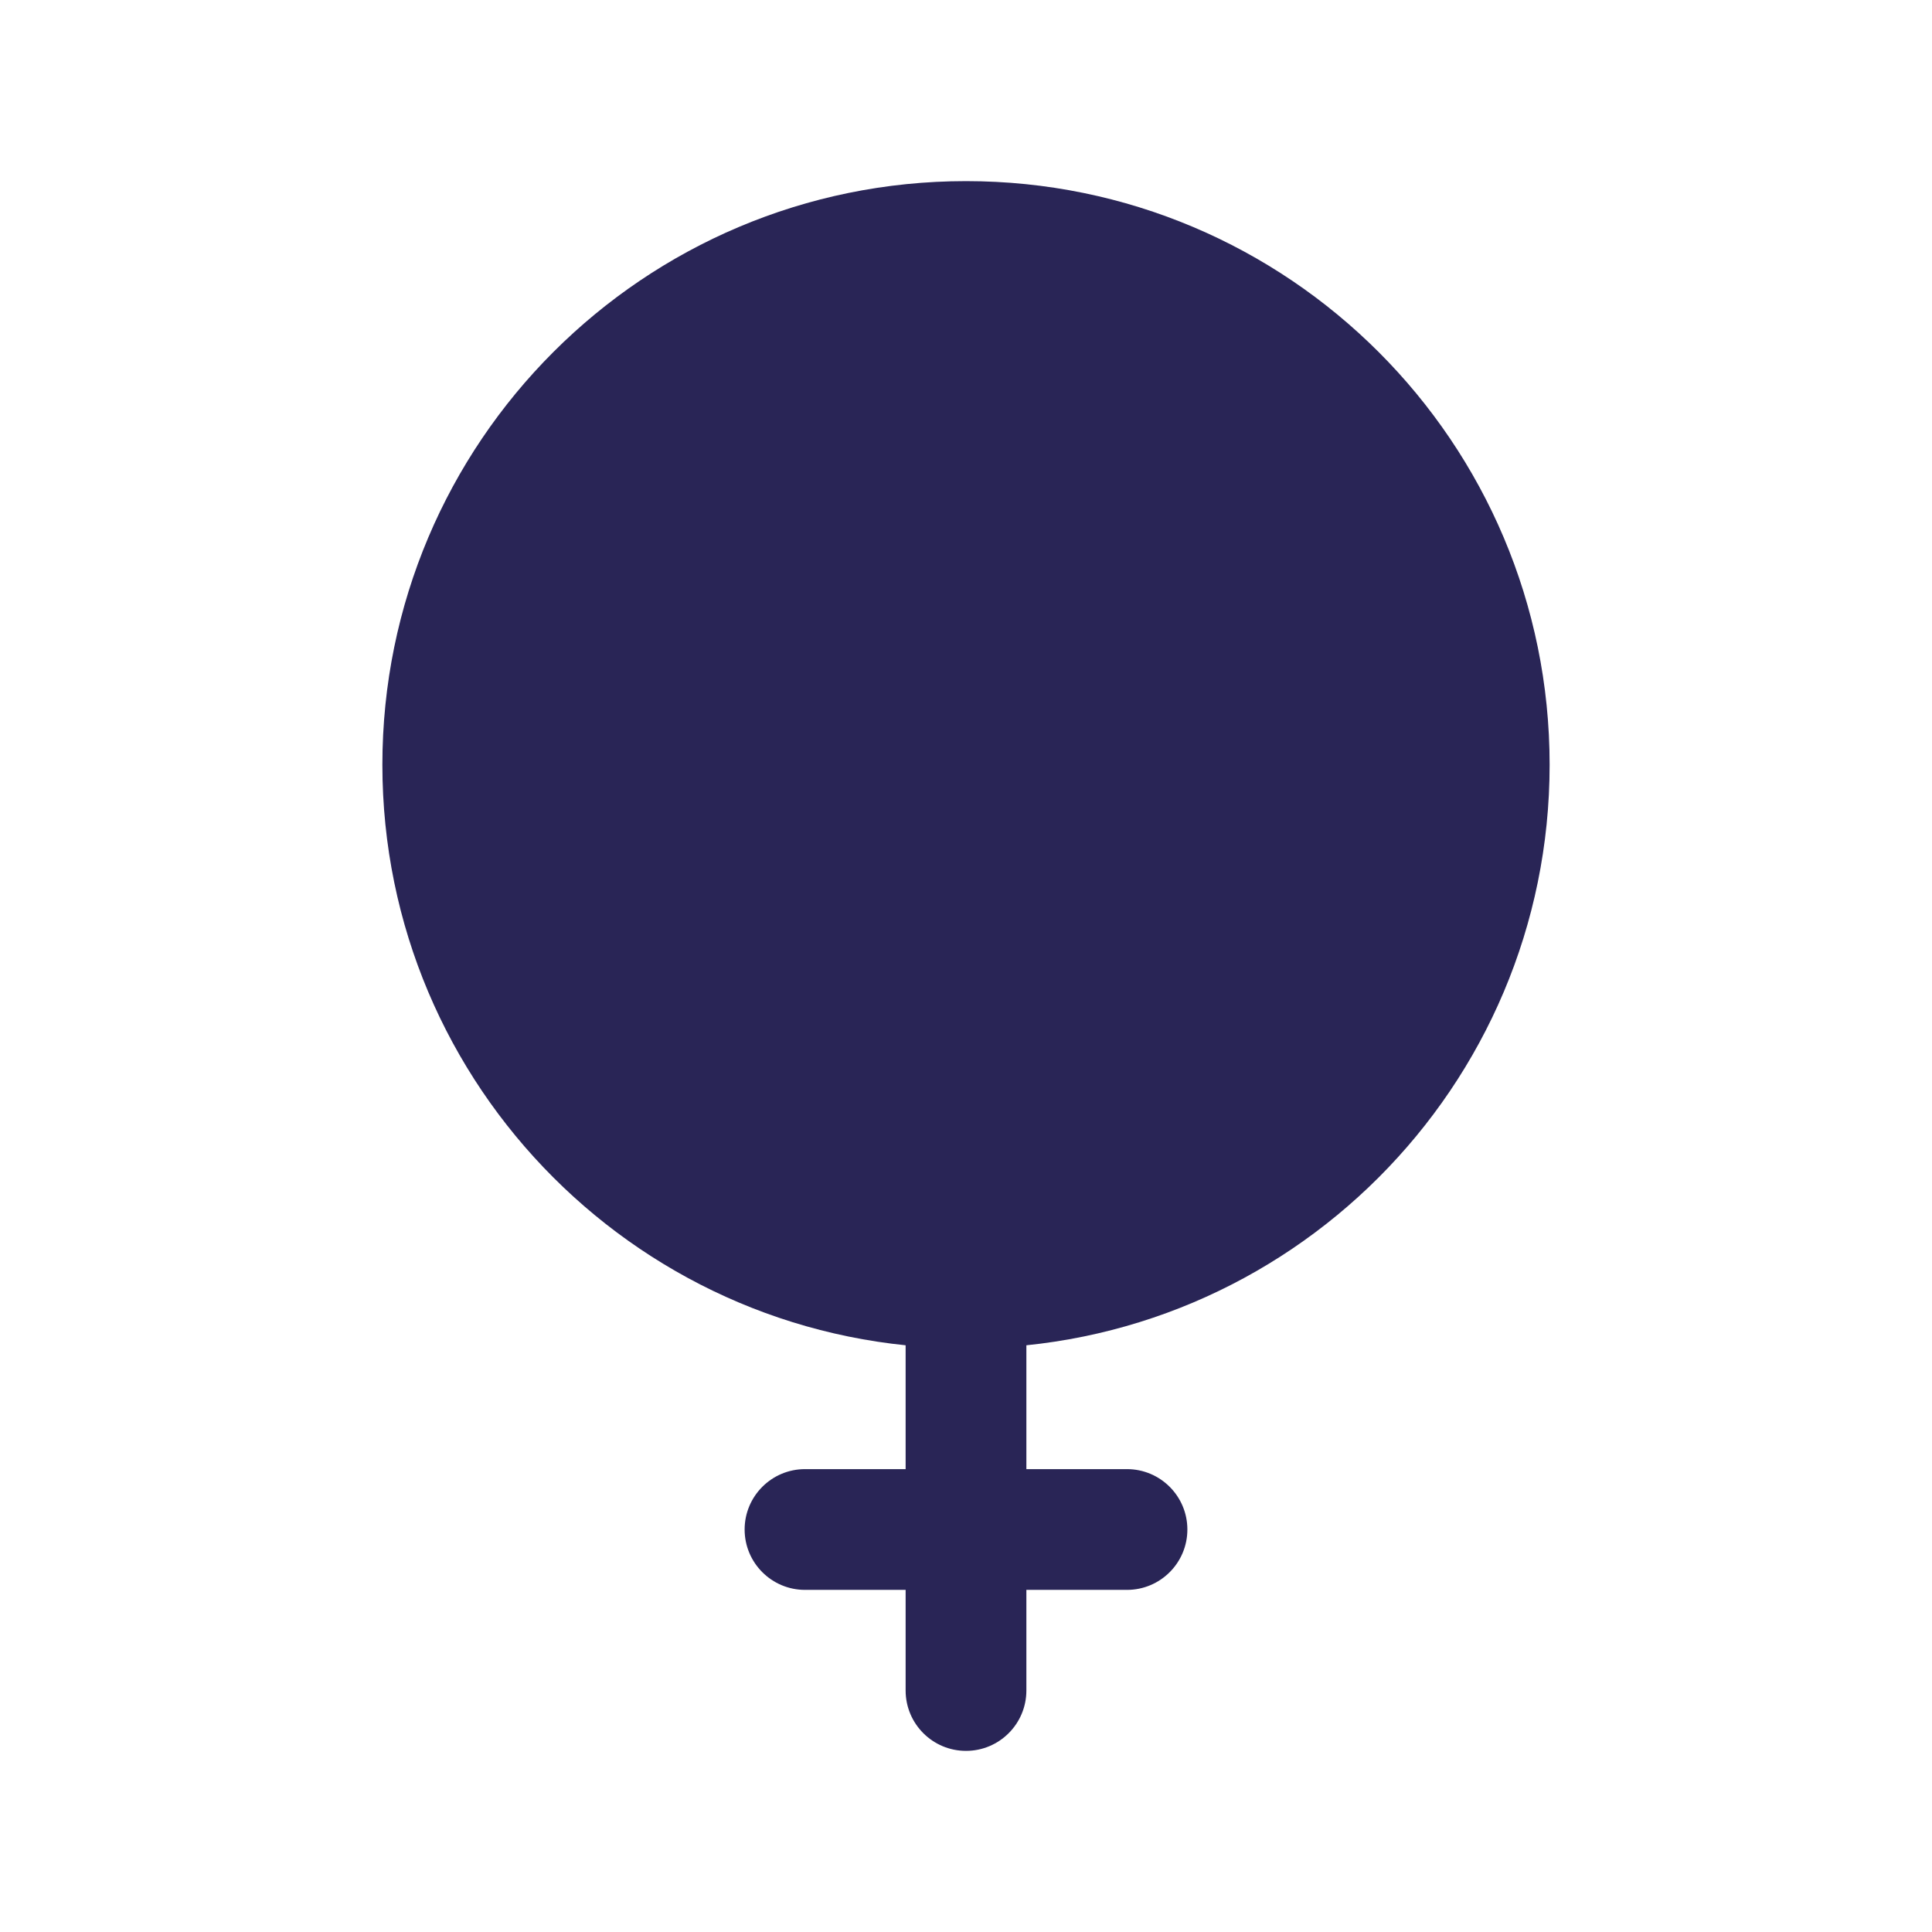
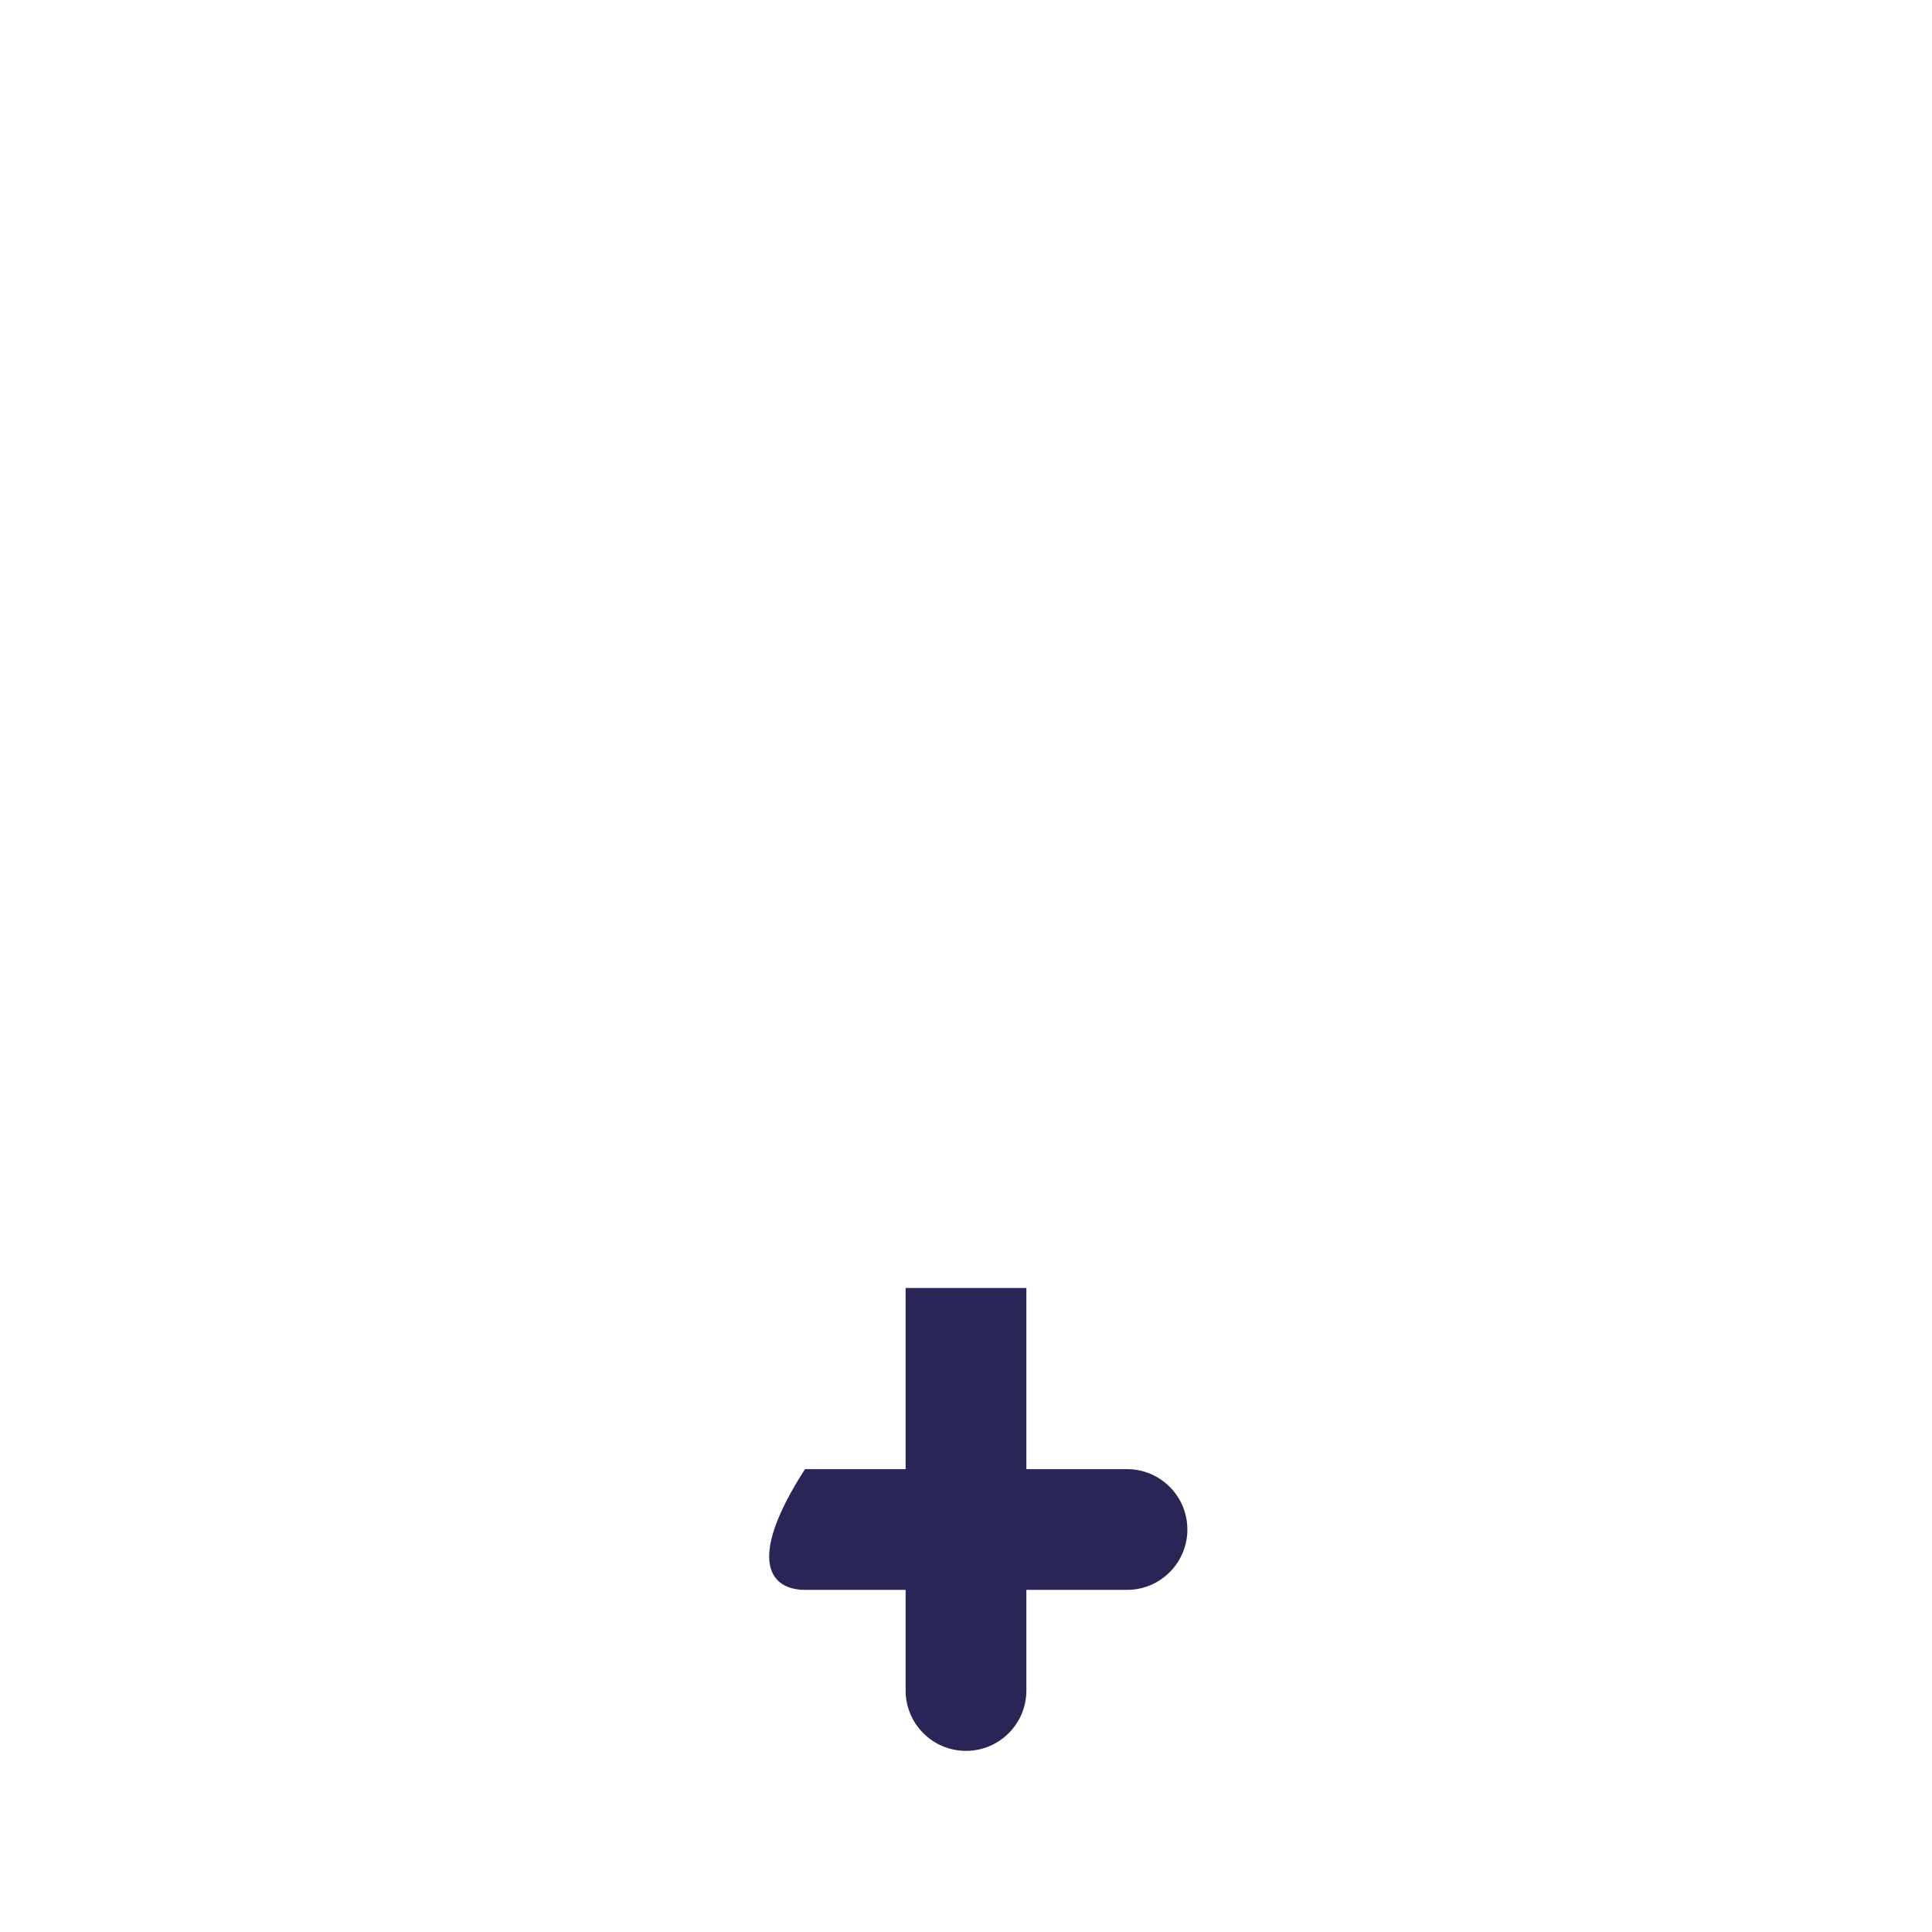
<svg xmlns="http://www.w3.org/2000/svg" width="24" height="24" viewBox="0 0 24 24" fill="none">
-   <path d="M11.25 21C11.25 21.414 11.586 21.75 12 21.75C12.414 21.75 12.75 21.414 12.75 21H11.25ZM14 19.75C14.414 19.75 14.75 19.414 14.75 19C14.75 18.586 14.414 18.25 14 18.25V19.75ZM10 18.25C9.586 18.25 9.25 18.586 9.25 19C9.25 19.414 9.586 19.75 10 19.75V18.25ZM11.25 16V19H12.75V16H11.25ZM11.25 19V21H12.75V19H11.25ZM12 19.75H14V18.25H12V19.75ZM12 18.25H10V19.75H12V18.25Z" fill="#292556" />
-   <path d="M19.25 9.5C19.25 13.504 16.004 16.75 12 16.75C7.996 16.75 4.75 13.504 4.75 9.5C4.75 5.496 7.996 2.25 12 2.25C16.004 2.25 19.25 5.496 19.25 9.5Z" fill="#292556" />
+   <path d="M11.25 21C11.25 21.414 11.586 21.75 12 21.75C12.414 21.75 12.75 21.414 12.75 21H11.25ZM14 19.75C14.414 19.75 14.75 19.414 14.75 19C14.75 18.586 14.414 18.25 14 18.25V19.75ZM10 18.25C9.25 19.414 9.586 19.75 10 19.75V18.25ZM11.25 16V19H12.75V16H11.25ZM11.25 19V21H12.75V19H11.25ZM12 19.75H14V18.25H12V19.75ZM12 18.25H10V19.75H12V18.25Z" fill="#292556" />
</svg>